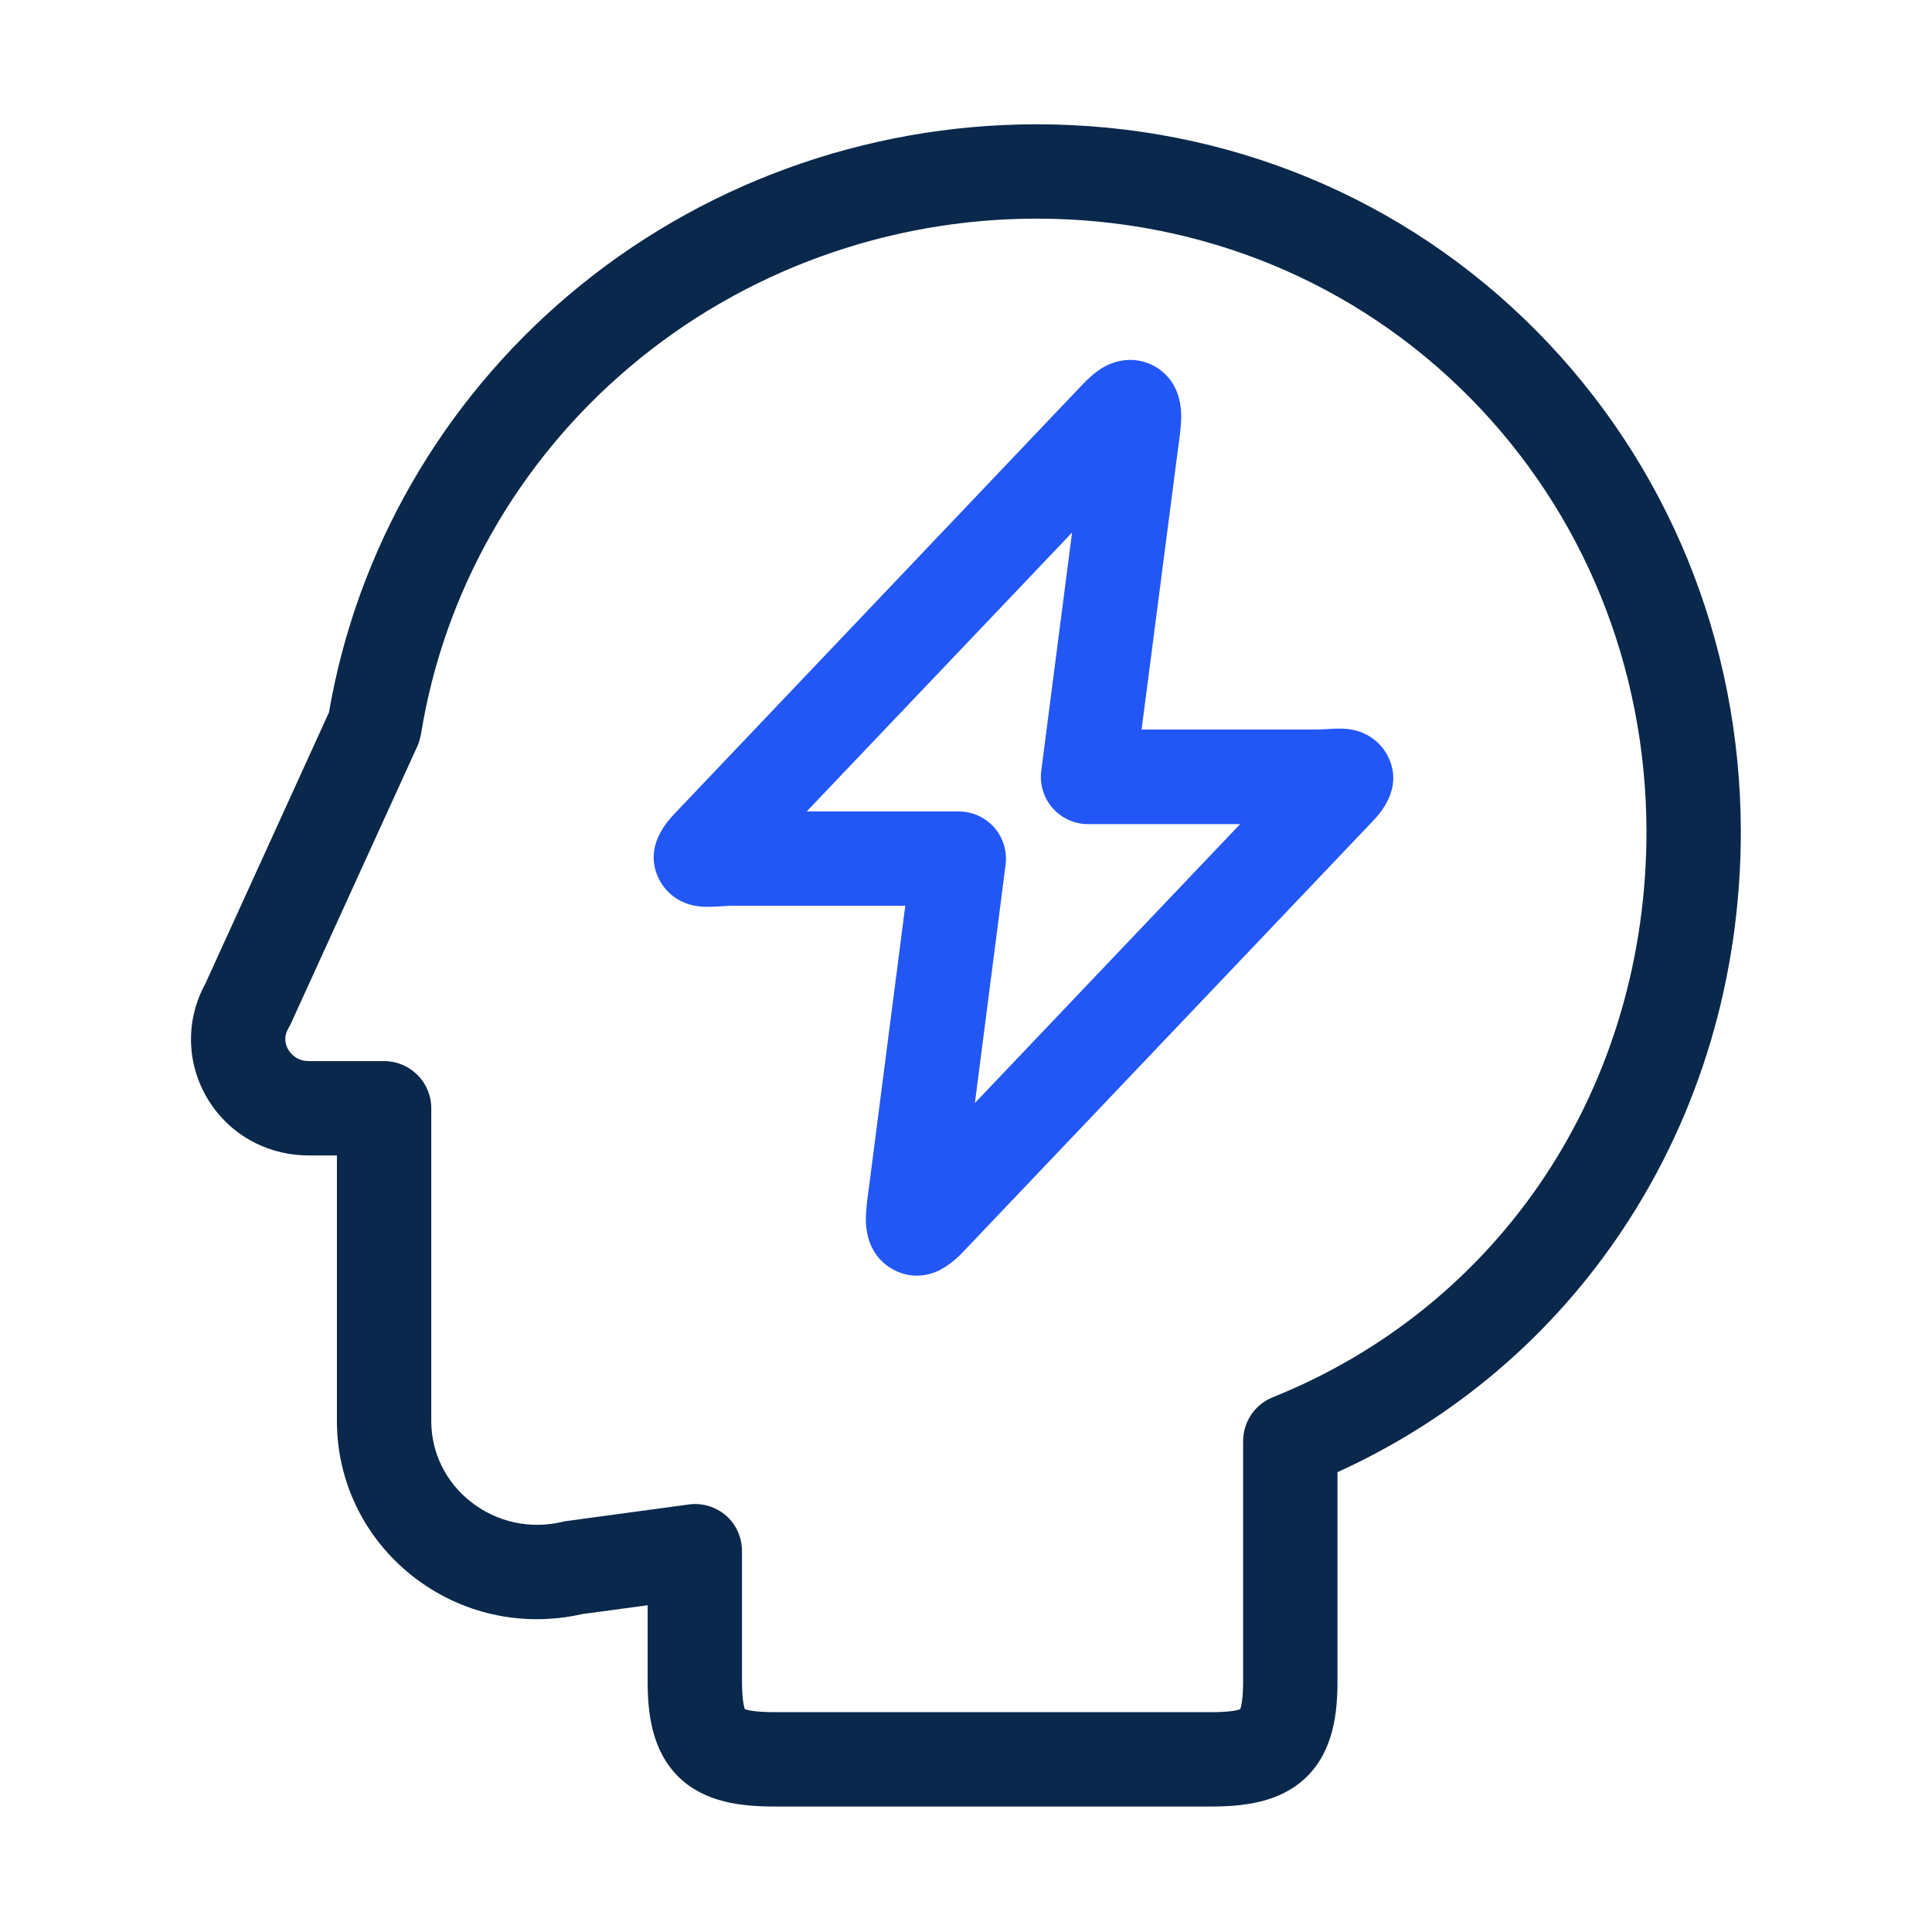
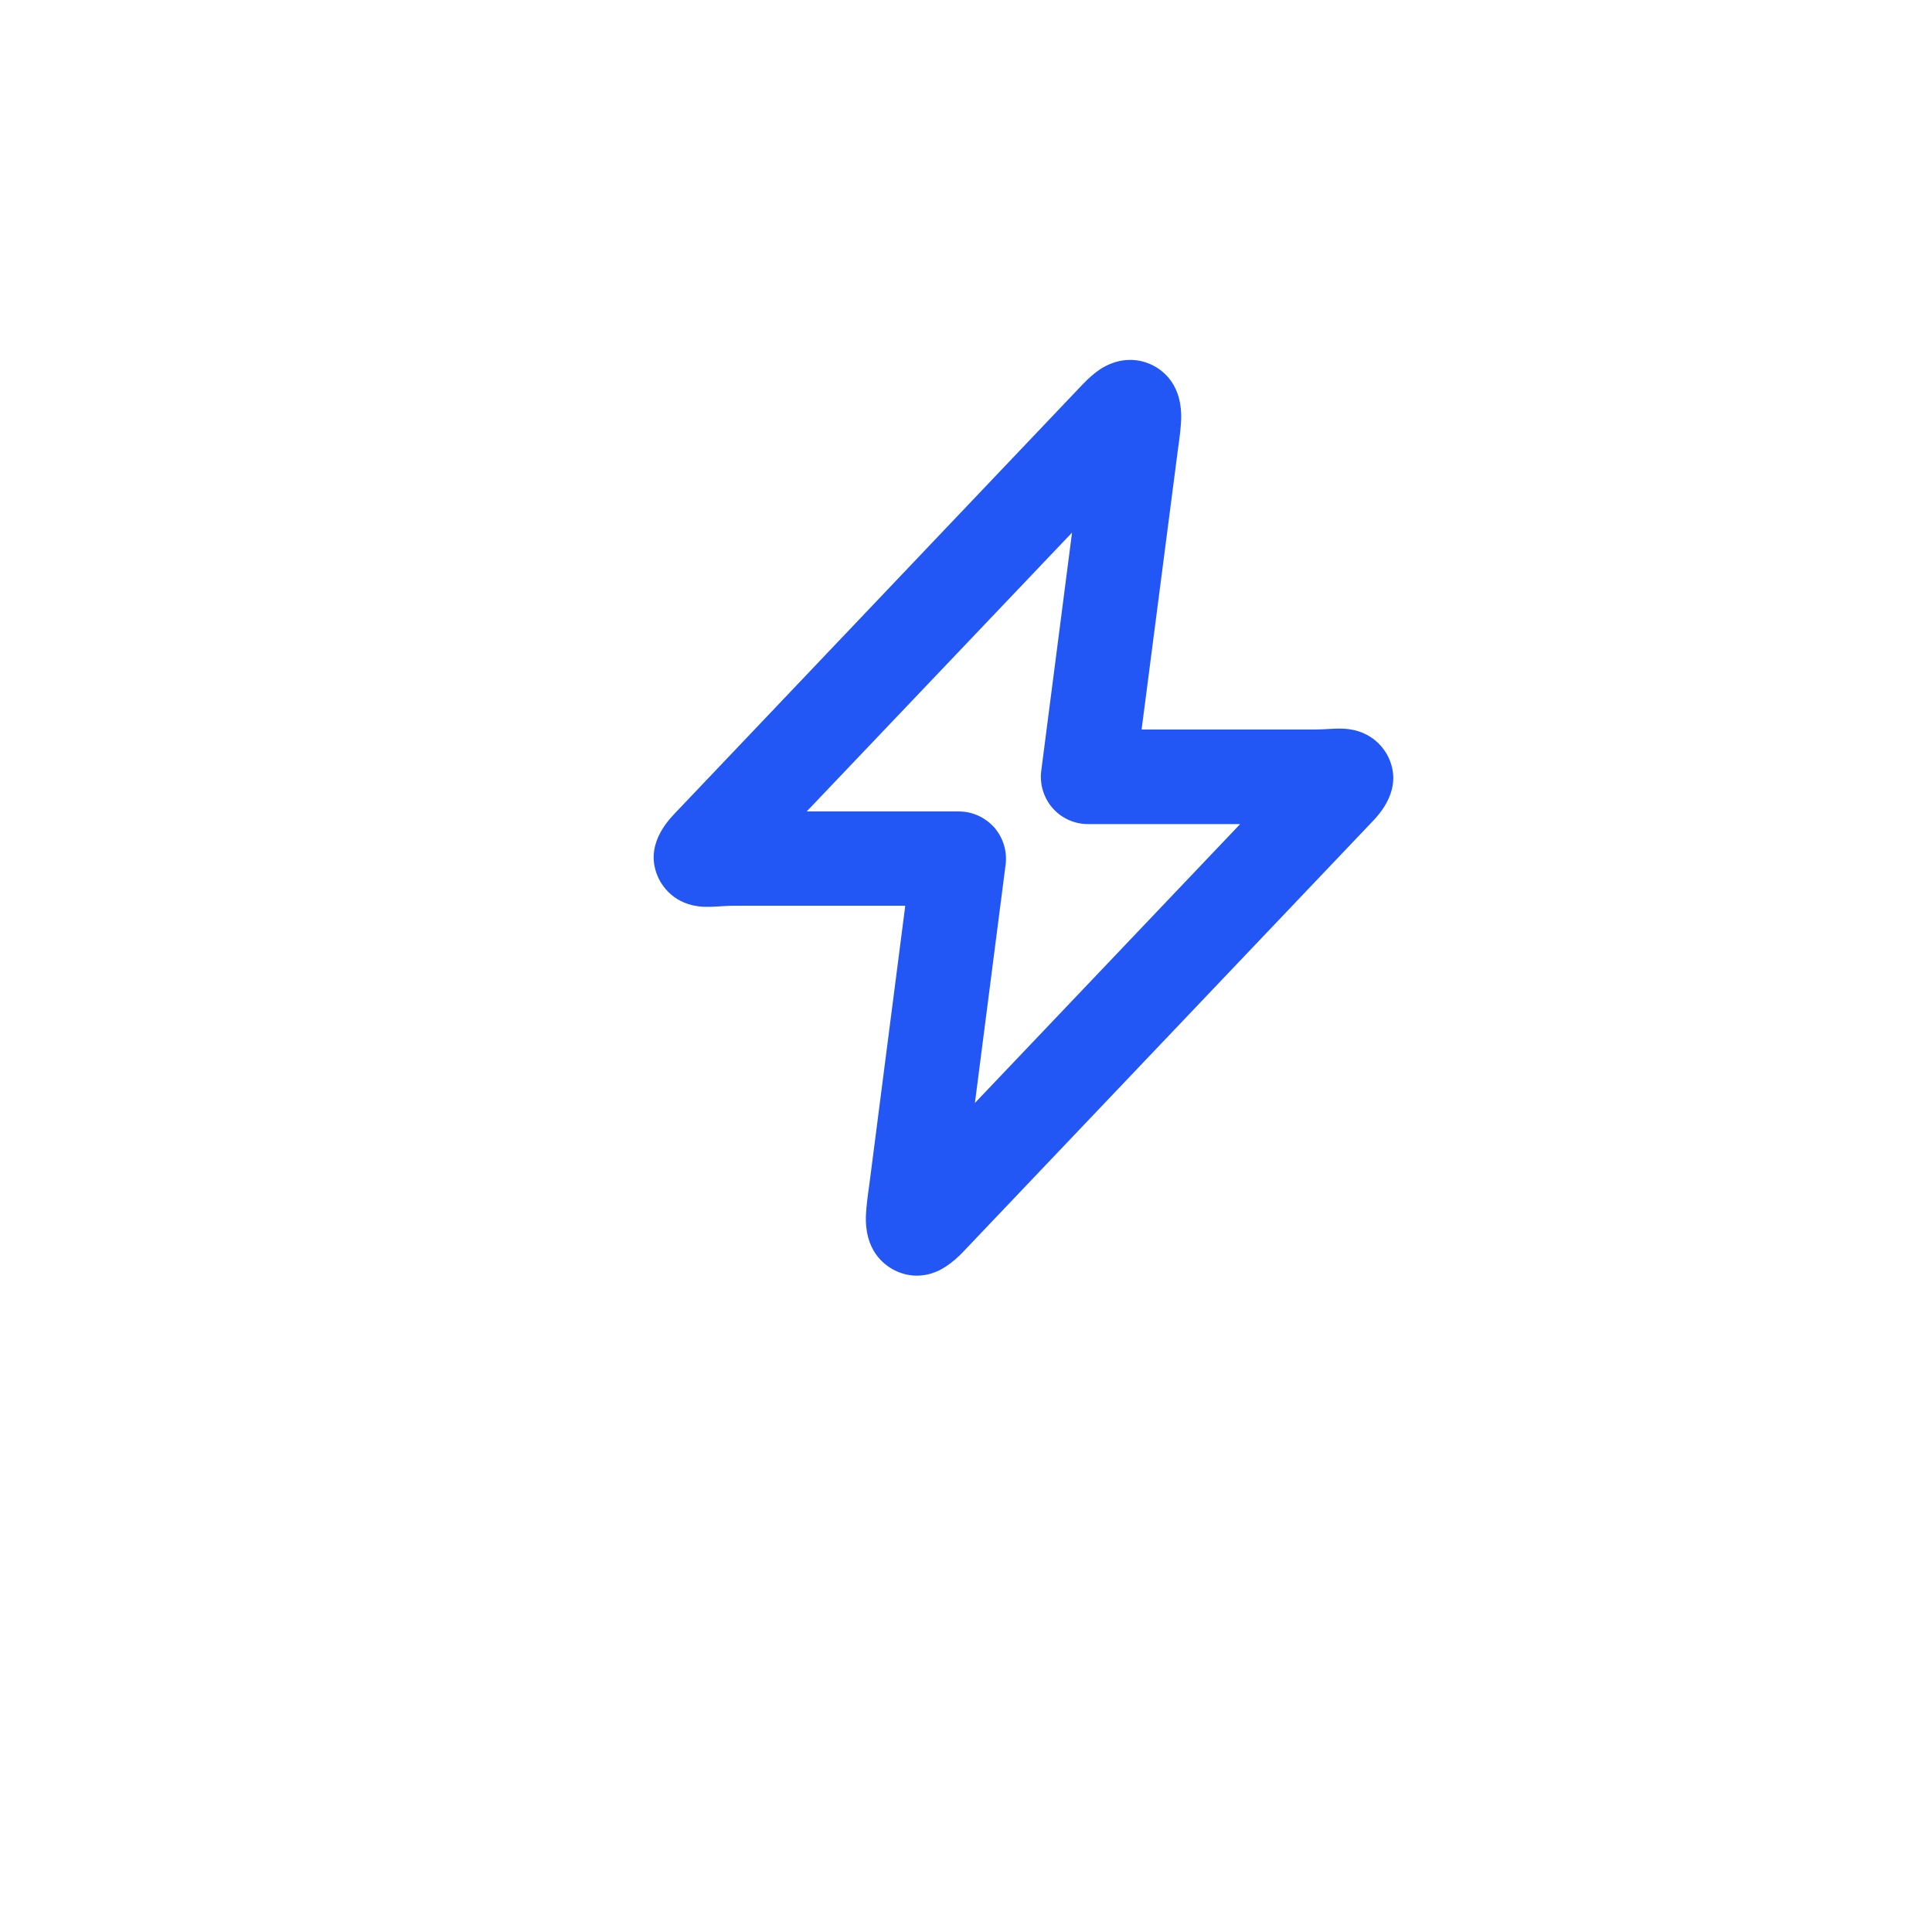
<svg xmlns="http://www.w3.org/2000/svg" width="18" height="18" viewBox="0 0 18 18" fill="none">
-   <path d="M11.274 16.831H7.221C6.917 16.831 6.572 16.798 6.324 16.557C6.068 16.307 6.034 15.949 6.034 15.664V14.956L5.424 15.038C4.865 15.165 4.29 15.036 3.842 14.683C3.396 14.331 3.139 13.804 3.139 13.24V10.765H2.879C2.478 10.765 2.121 10.561 1.924 10.22C1.735 9.891 1.731 9.497 1.914 9.163L3.065 6.637C3.324 5.129 4.116 3.749 5.301 2.747C6.512 1.723 8.059 1.158 9.659 1.158C11.436 1.158 13.09 1.844 14.32 3.088C15.54 4.324 16.215 5.977 16.219 7.745C16.219 9.09 15.839 10.371 15.122 11.45C14.463 12.444 13.547 13.222 12.461 13.716V15.664C12.461 15.949 12.427 16.309 12.171 16.557C11.923 16.798 11.578 16.831 11.274 16.831ZM6.939 15.924C6.966 15.933 7.041 15.952 7.221 15.952H11.274C11.455 15.952 11.529 15.935 11.555 15.924C11.564 15.899 11.582 15.829 11.582 15.662V13.426C11.582 13.247 11.691 13.085 11.858 13.018C12.898 12.6 13.774 11.89 14.391 10.963C15.011 10.028 15.34 8.916 15.34 7.745C15.336 6.21 14.753 4.776 13.695 3.705C12.631 2.63 11.199 2.037 9.659 2.037C8.267 2.037 6.92 2.528 5.869 3.417C4.828 4.296 4.137 5.511 3.923 6.836C3.916 6.875 3.905 6.912 3.89 6.949L2.707 9.543C2.701 9.555 2.694 9.568 2.687 9.58C2.636 9.668 2.664 9.744 2.686 9.779C2.705 9.81 2.759 9.886 2.879 9.886H3.578C3.821 9.886 4.018 10.083 4.018 10.325V13.24C4.018 13.533 4.152 13.808 4.387 13.992C4.628 14.182 4.941 14.251 5.243 14.178C5.257 14.175 5.273 14.171 5.287 14.17L6.416 14.017C6.54 13.999 6.669 14.038 6.764 14.12C6.859 14.203 6.913 14.324 6.913 14.451V15.662C6.913 15.829 6.931 15.899 6.939 15.924Z" fill="#0A284B" />
  <path d="M8.541 11.885C8.473 11.885 8.404 11.869 8.339 11.837C8.232 11.784 8.052 11.647 8.068 11.315C8.072 11.239 8.082 11.155 8.098 11.046L8.434 8.439H6.825C6.78 8.439 6.736 8.443 6.695 8.445C6.648 8.448 6.602 8.45 6.555 8.448C6.275 8.436 6.163 8.241 6.135 8.181C5.996 7.886 6.217 7.652 6.291 7.574L10.086 3.582C10.146 3.519 10.2 3.473 10.253 3.438C10.406 3.34 10.58 3.326 10.733 3.4C10.84 3.452 11.02 3.589 11.004 3.922C11 3.997 10.99 4.082 10.974 4.191L10.636 6.797H12.245C12.29 6.797 12.335 6.794 12.375 6.792C12.422 6.789 12.468 6.787 12.515 6.789C12.795 6.801 12.908 6.996 12.936 7.056C13.075 7.351 12.853 7.585 12.779 7.662L12.777 7.664L8.982 11.654C8.923 11.718 8.868 11.763 8.815 11.798C8.729 11.857 8.634 11.885 8.541 11.885ZM7.516 7.56H8.933C9.06 7.56 9.179 7.615 9.264 7.71C9.346 7.805 9.385 7.931 9.369 8.056L9.083 10.276L11.554 7.678H10.137C10.011 7.678 9.891 7.624 9.807 7.529C9.724 7.434 9.685 7.307 9.701 7.182L9.988 4.962L7.516 7.56Z" fill="#2357F5" />
</svg>